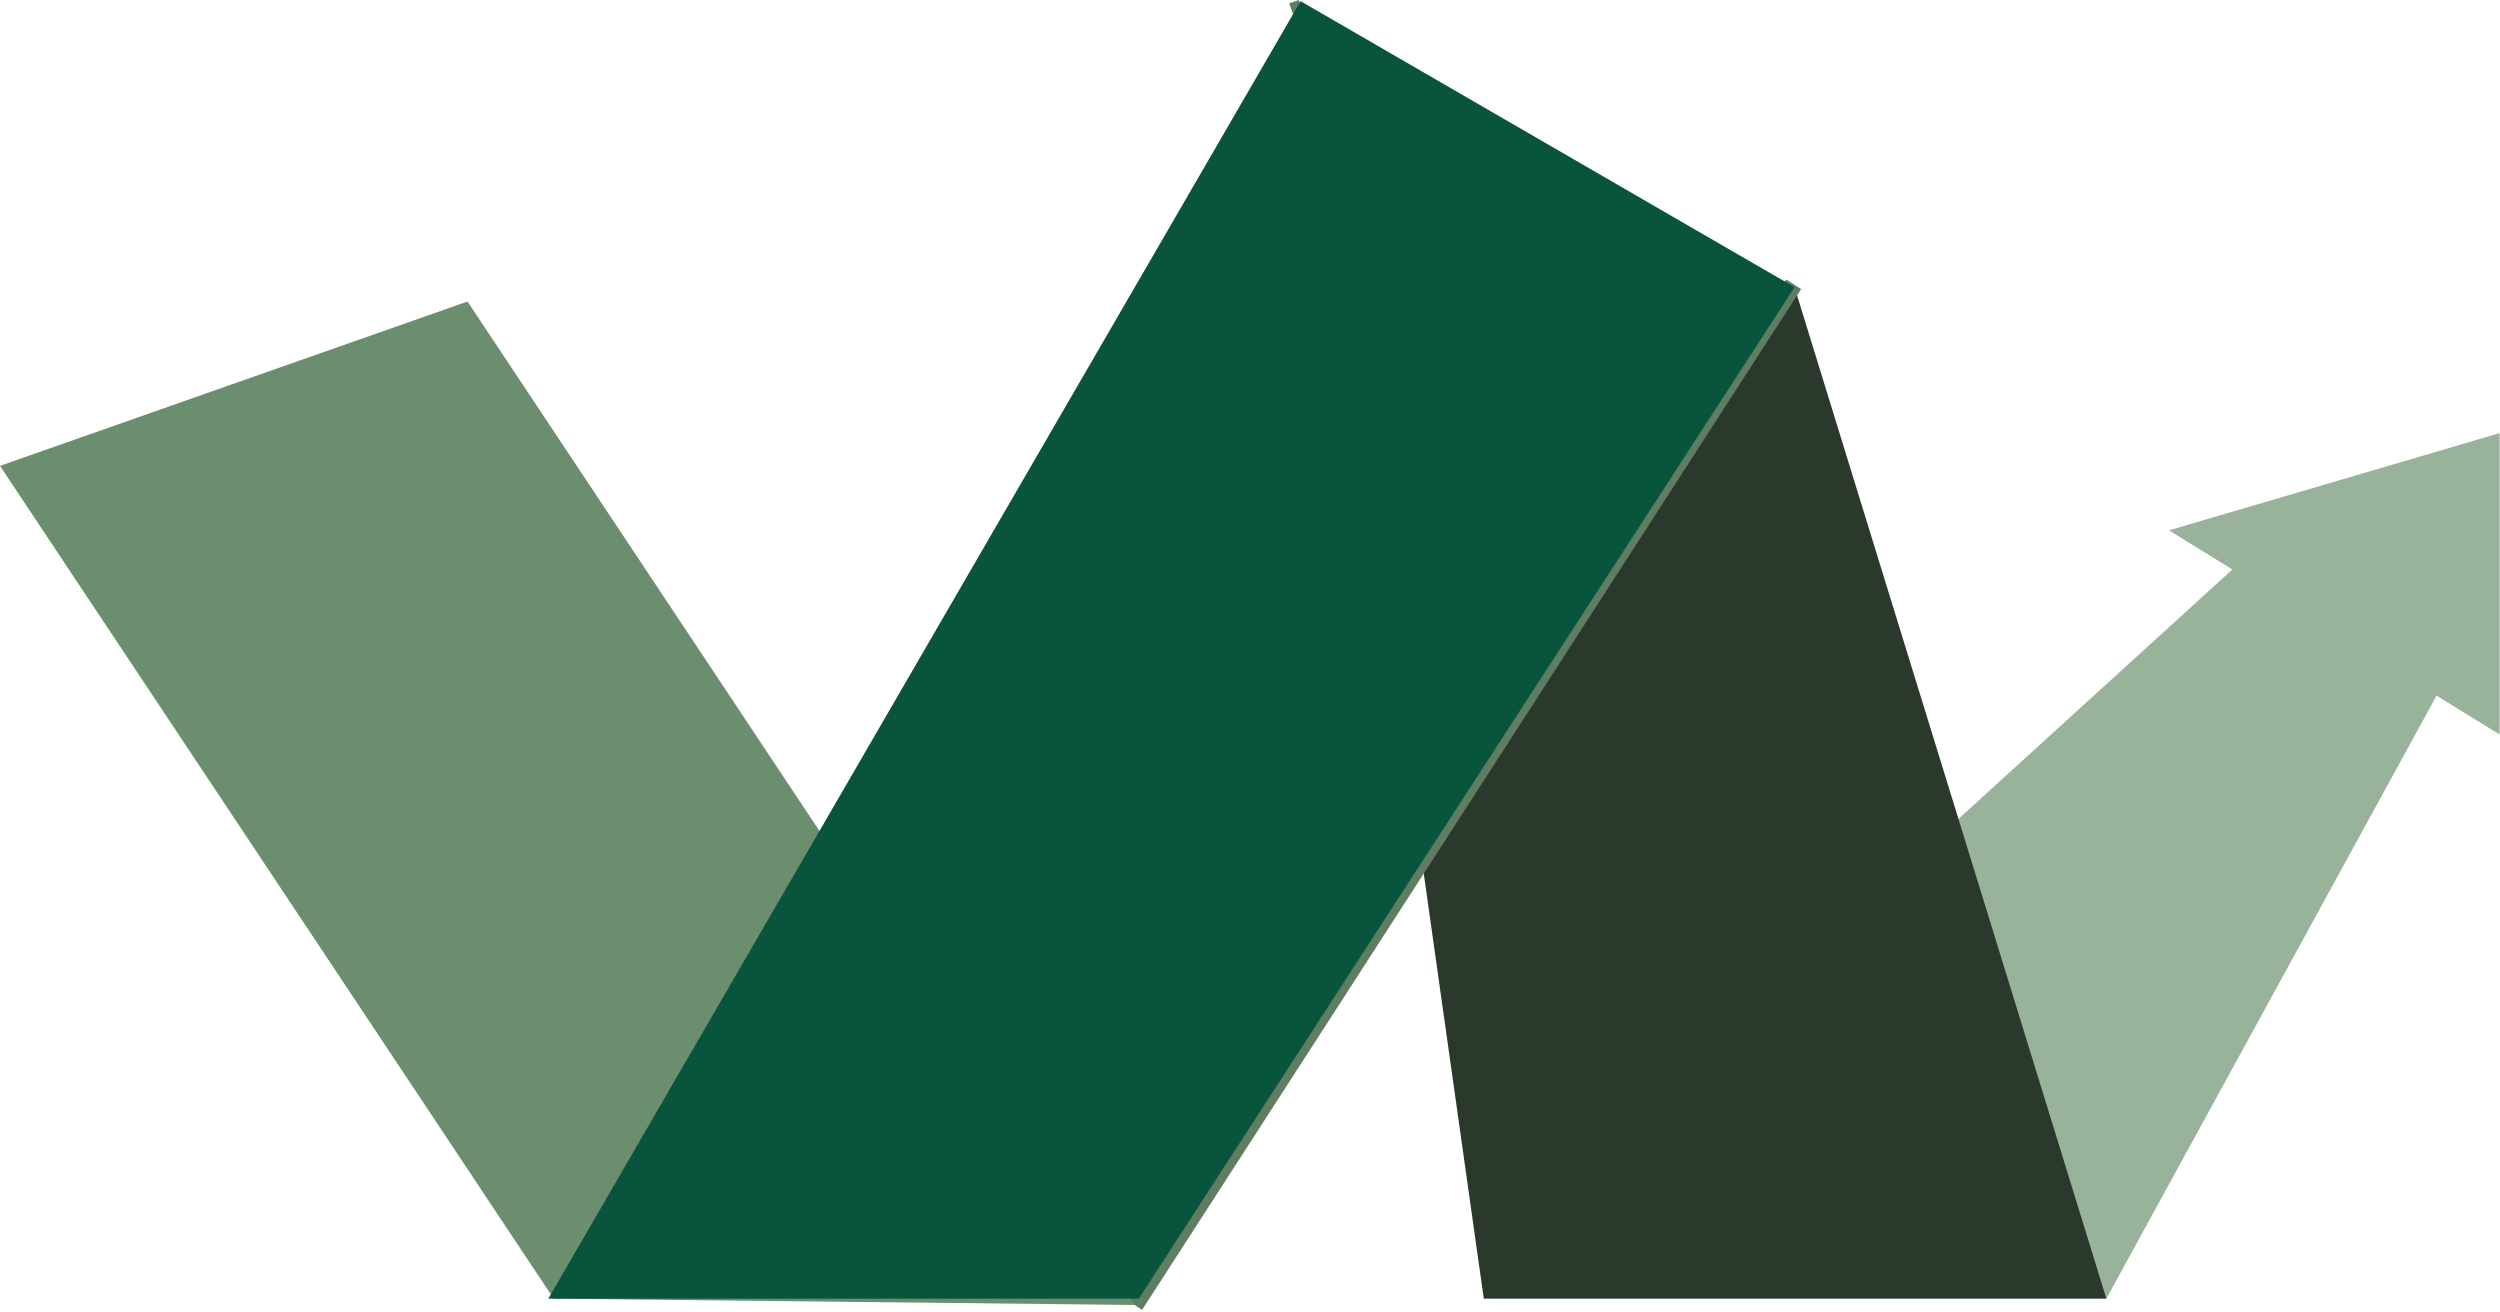
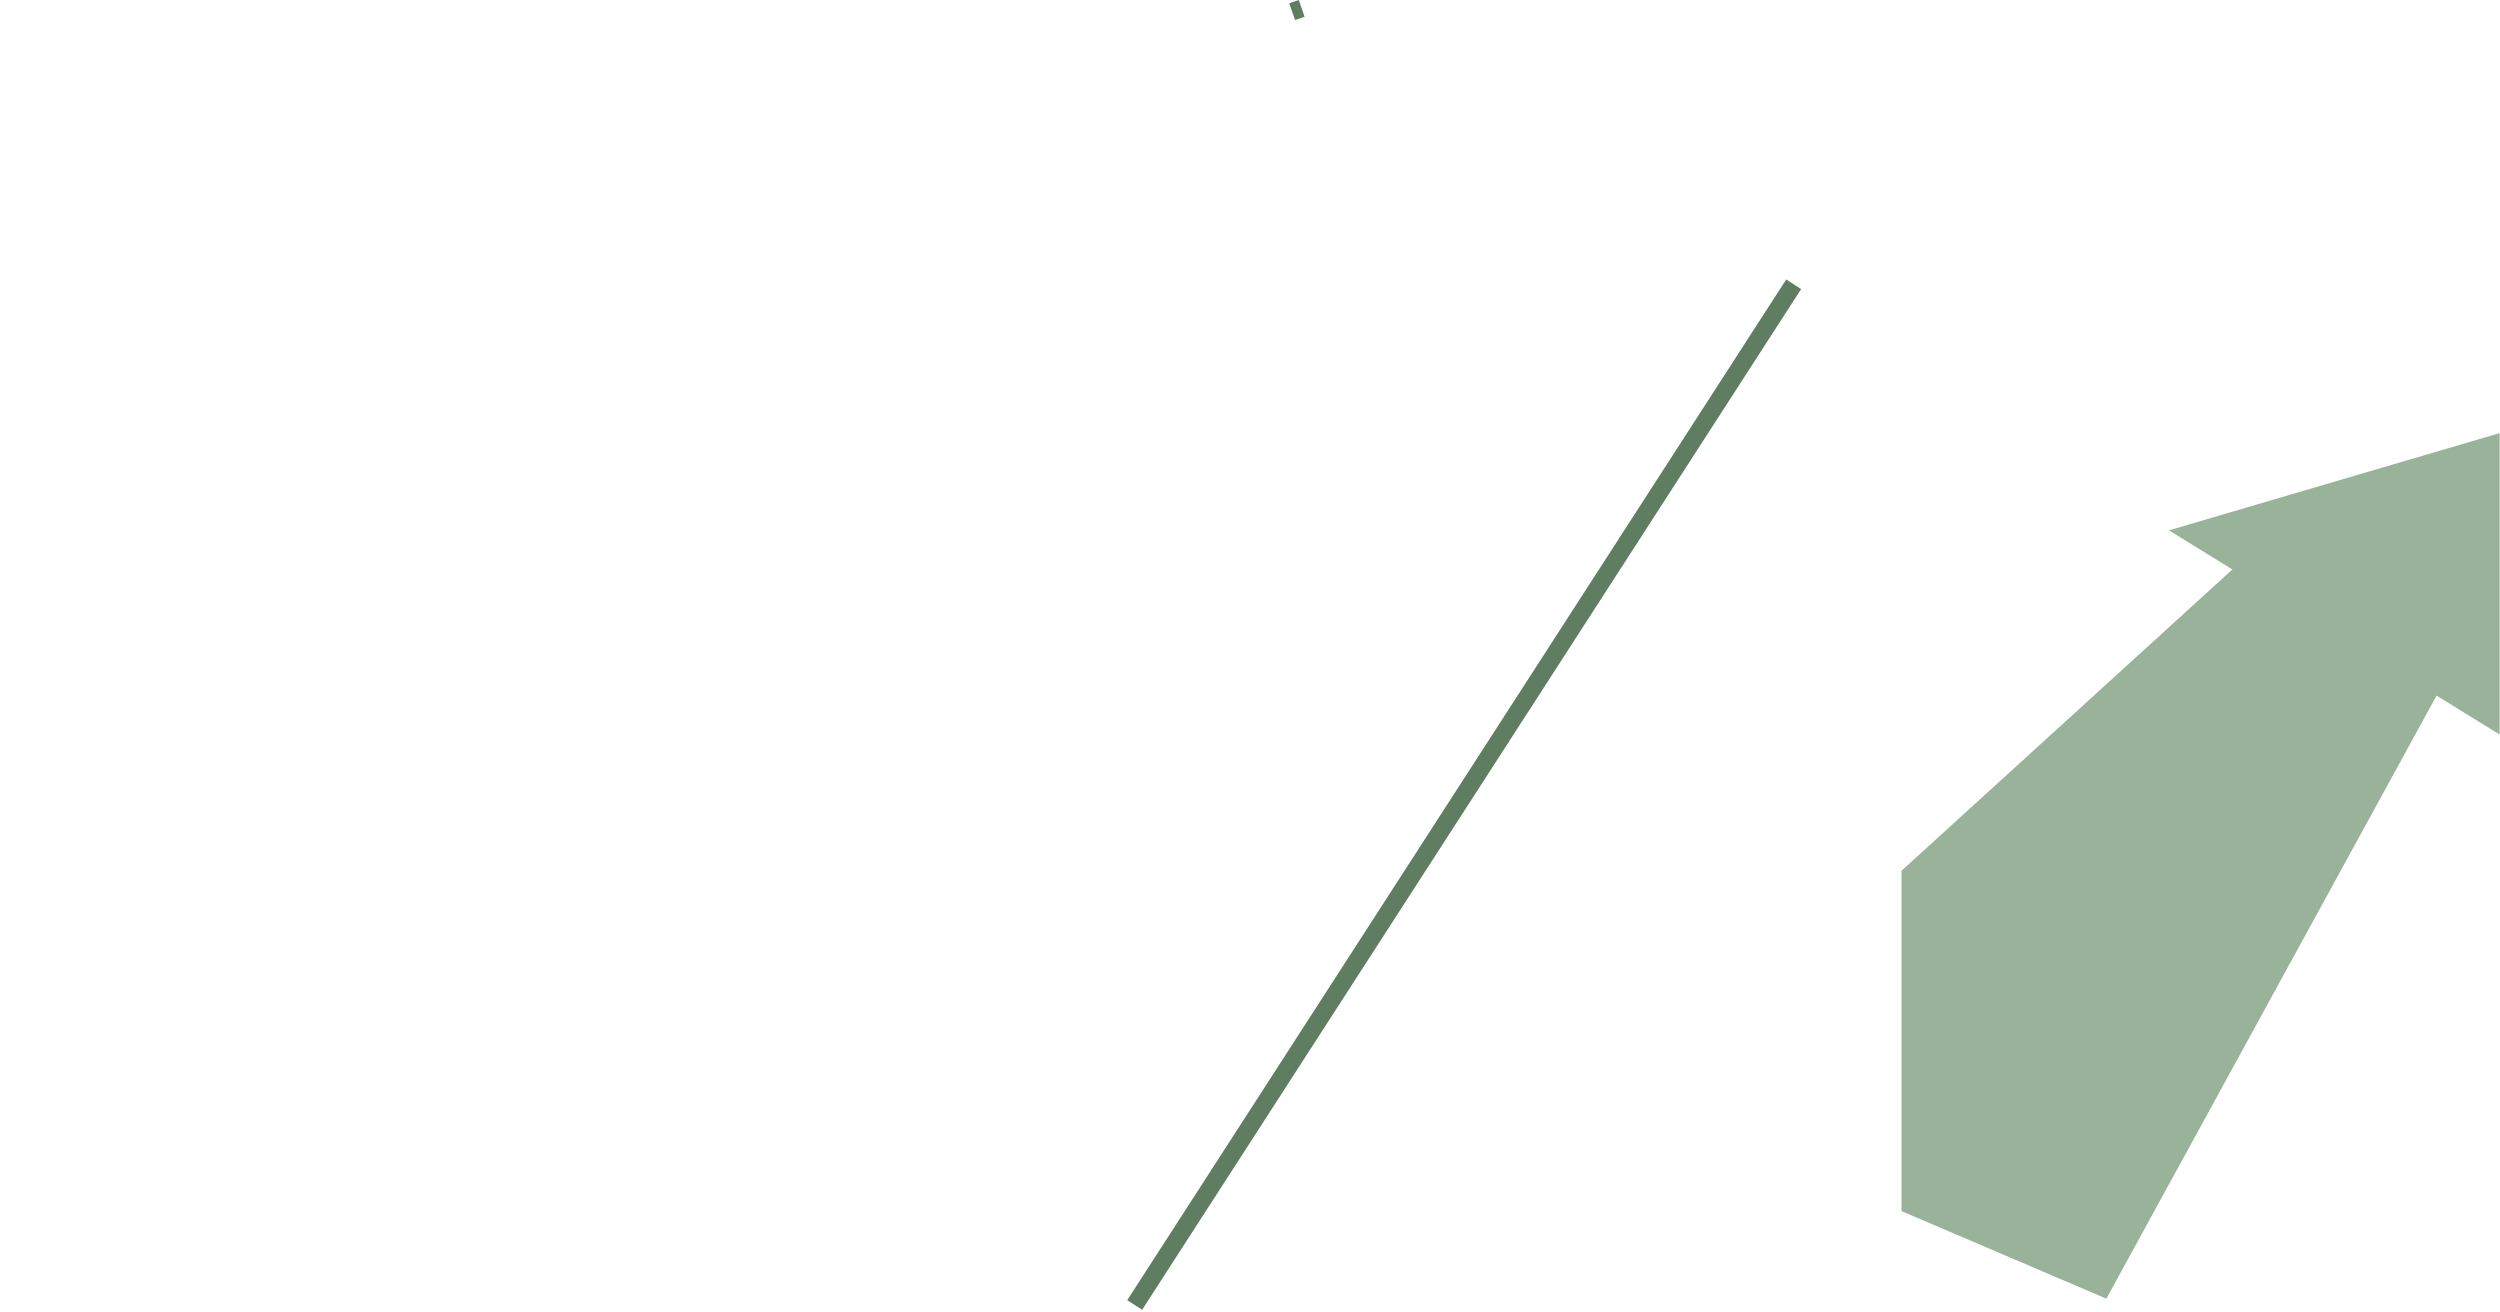
<svg xmlns="http://www.w3.org/2000/svg" width="141" height="74" viewBox="0 0 141 74" fill="none">
  <path d="M140.98 41.43L122.33 29.911L140.98 24.426V41.43Z" fill="#99B39A" />
  <path d="M137.673 38.775L126.082 31.957L107.246 49.109V68.308L118.798 73.244L137.673 38.775Z" fill="#99B39A" />
-   <path d="M73.49 1.021L80.193 48.512L83.325 70.699L83.687 73.244H118.798L101.212 16.198L73.49 1.021Z" fill="#2B392C" />
  <path d="M63.996 73.601L64.227 73.244L64.353 73.047L80.194 48.512L100.571 16.95L101.164 16.034" stroke="#5F7D61" stroke-miterlimit="10" />
  <path d="M73.415 0.472L73.052 0.598L72.877 0.659" stroke="#5F7D61" stroke-miterlimit="10" />
-   <path d="M31.227 73.244L0 26.275L26.367 17.005L46.218 46.866L63.755 73.244L63.996 73.601L31.227 73.244Z" fill="#6B8E6E" />
-   <path d="M64.227 73.244H30.926L31.068 72.998L46.218 46.866L73.354 0.066L101.213 16.198L64.227 73.244Z" fill="#09543D" />
</svg>